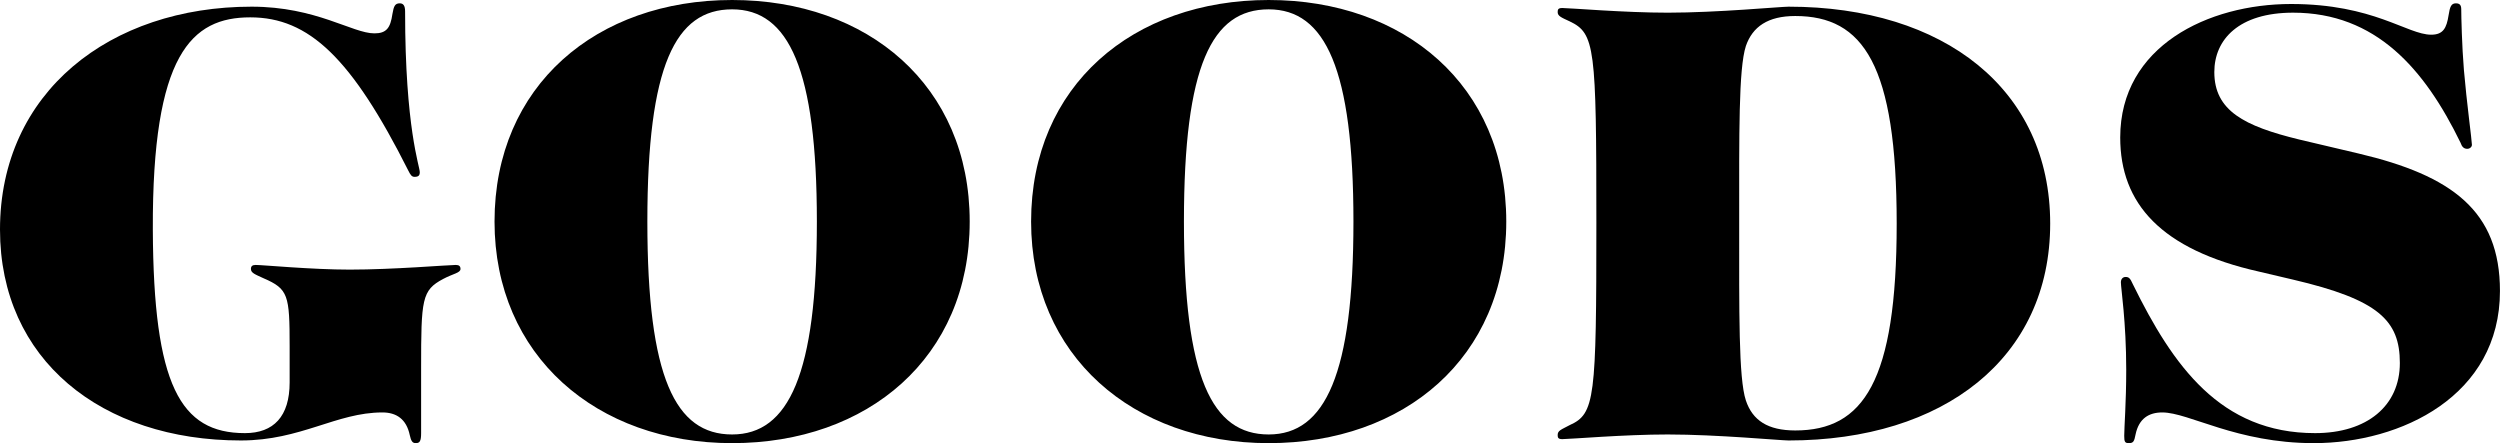
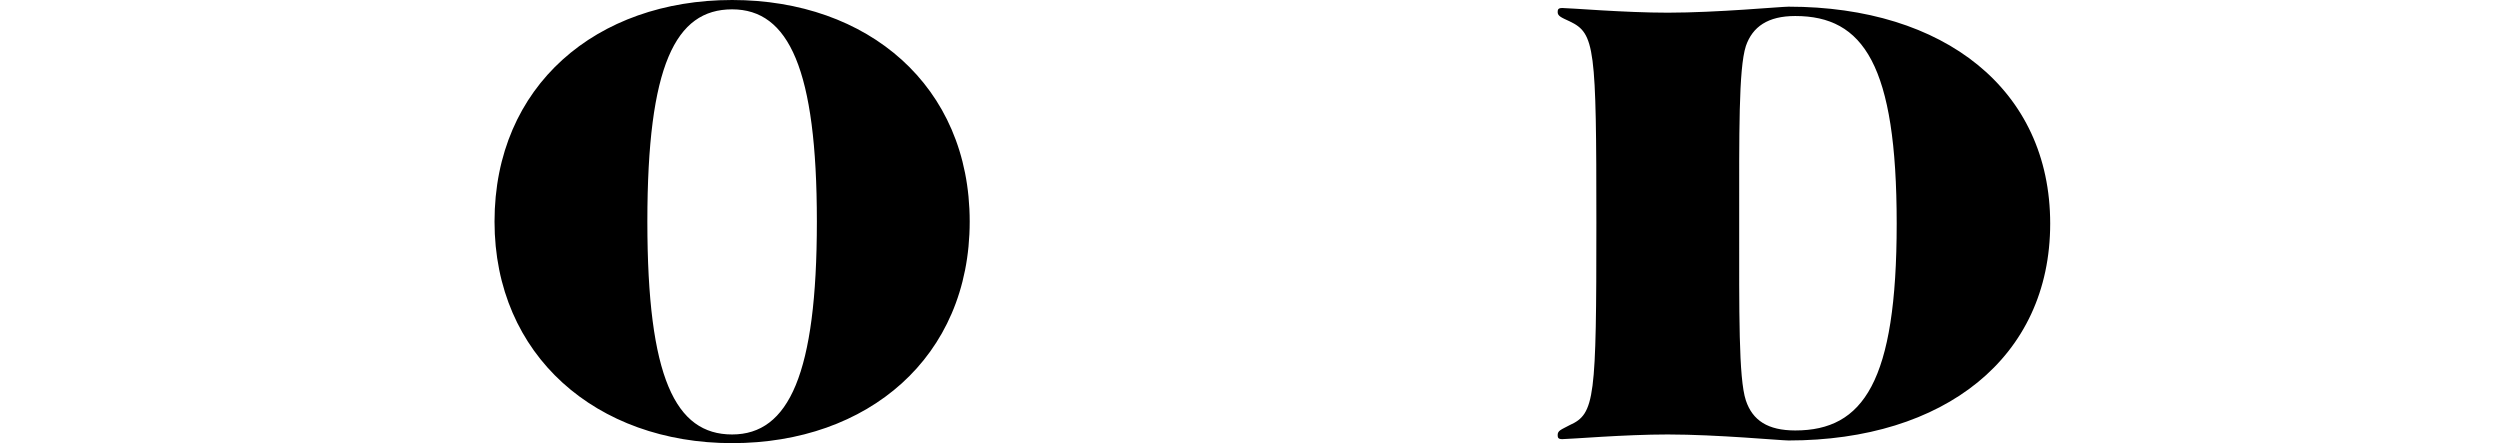
<svg xmlns="http://www.w3.org/2000/svg" id="_レイヤー_2" data-name="レイヤー 2" viewBox="0 0 599.36 106.24">
  <defs>
    <style>
      .cls-1 {
        fill: #000;
        stroke-width: 0px;
      }
    </style>
  </defs>
  <g id="layer">
    <g>
-       <path class="cls-1" d="M98.24,104.32c-.8-3.84-3.2-5.44-6.56-5.44-11.04,0-19.52,6.72-33.92,6.72C24.32,105.6,0,86.24,0,55.04,0,22.08,26.4,1.6,60.32,1.6c15.52,0,24.16,6.4,29.44,6.4,2.88,0,3.84-1.28,4.32-4.64.32-1.92.64-2.56,1.76-2.56.8,0,1.28.48,1.28,1.92,0,28,3.52,37.12,3.52,38.56,0,.8-.32,1.12-1.28,1.12-.64,0-.96-.48-1.44-1.44C84.32,13.92,74.08,4.16,60,4.16s-23.52,8.8-23.36,50.88c.16,37.28,6.56,48.8,22.08,48.8,6.88,0,10.72-4,10.72-12.16v-8.64c0-12.32-.32-13.76-6.24-16.32-2.08-.96-3.04-1.28-3.04-2.24,0-.64.32-.96,1.12-.96,1.76,0,13.44,1.12,22.56,1.12,10.4,0,23.68-1.12,25.44-1.12.8,0,1.12.32,1.12.96,0,.96-1.76,1.12-4.16,2.4-5.12,2.72-5.28,4.8-5.28,21.44v15.52c0,1.92-.32,2.4-1.28,2.4-.8,0-1.12-.48-1.44-1.92Z" />
      <path class="cls-1" d="M118.56,53.12C118.56,20.48,143.04,0,175.52,0s56.96,20.48,56.96,53.12-24.48,53.12-56.96,53.12-56.96-20.96-56.96-53.12ZM175.52,104.16c13.6,0,20.32-14.56,20.32-51.04s-6.72-50.88-20.32-50.88-20.32,13.44-20.32,50.88,6.72,51.04,20.32,51.04Z" />
-       <path class="cls-1" d="M247.2,53.12c0-32.64,24.48-53.12,56.96-53.12s56.96,20.48,56.96,53.12-24.48,53.12-56.96,53.12-56.96-20.96-56.96-53.12ZM304.16,104.16c13.6,0,20.32-14.56,20.32-51.04s-6.72-50.88-20.32-50.88-20.32,13.44-20.32,50.88,6.72,51.04,20.32,51.04Z" />
      <path class="cls-1" d="M376.32,101.92c6.08-2.72,6.4-6.4,6.4-48.48s-.32-45.44-6.4-48.32c-2.08-.96-2.88-1.28-2.88-2.24,0-.64.16-.96,1.12-.96,1.76,0,14.88,1.12,25.28,1.12,11.84,0,27.04-1.44,28.96-1.44,37.28,0,62.72,19.84,62.72,52s-25.44,52-62.72,52c-1.92,0-17.12-1.44-28.96-1.44-10.4,0-23.52,1.12-25.28,1.12-.96,0-1.12-.32-1.12-.96,0-1.12.8-1.28,2.88-2.4ZM454.72,53.6c0-38.08-8-49.76-24.32-49.76-6.56,0-10.24,2.56-11.84,7.2-1.76,5.44-1.6,21.12-1.6,42.4s-.16,37.28,1.6,42.56c1.6,4.8,5.28,7.2,11.84,7.2,16.32,0,24.32-11.68,24.32-49.6Z" />
-       <path class="cls-1" d="M509.27,104.48c0-2.08.48-8,.48-15.84,0-11.52-1.28-19.52-1.28-20.96,0-.8.48-1.28,1.12-1.28.8,0,1.12.32,1.76,1.76,9.6,19.52,20.96,35.68,43.68,35.68,12.48,0,20.32-6.56,20.32-16.8s-5.12-15.2-25.6-20l-8.16-1.92c-23.52-5.28-33.28-16.32-33.28-32.16,0-21.92,21.12-32,40.96-32s27.84,7.36,33.6,7.36c2.88,0,3.68-1.6,4.16-4.64.32-2.08.64-2.88,1.76-2.88.96,0,1.28.48,1.28,1.44,0,1.6.16,8.8.64,14.56.64,7.52,1.92,16.96,1.92,17.92,0,.48-.48.96-1.12.96-.8,0-1.28-.48-1.6-1.44-8.64-17.76-20.32-31.2-40.16-31.2-12.96,0-18.88,6.4-18.88,14.24,0,9.28,7.2,12.96,20.32,16.16l14.24,3.36c22.4,5.28,33.92,13.76,33.92,32.96,0,25.12-23.68,36.48-44.64,36.48-18.56,0-29.92-7.36-36.32-7.36-3.2,0-5.6,1.44-6.4,5.28-.32,1.6-.48,2.08-1.6,2.08-.96,0-1.12-.32-1.12-1.76Z" />
    </g>
  </g>
</svg>